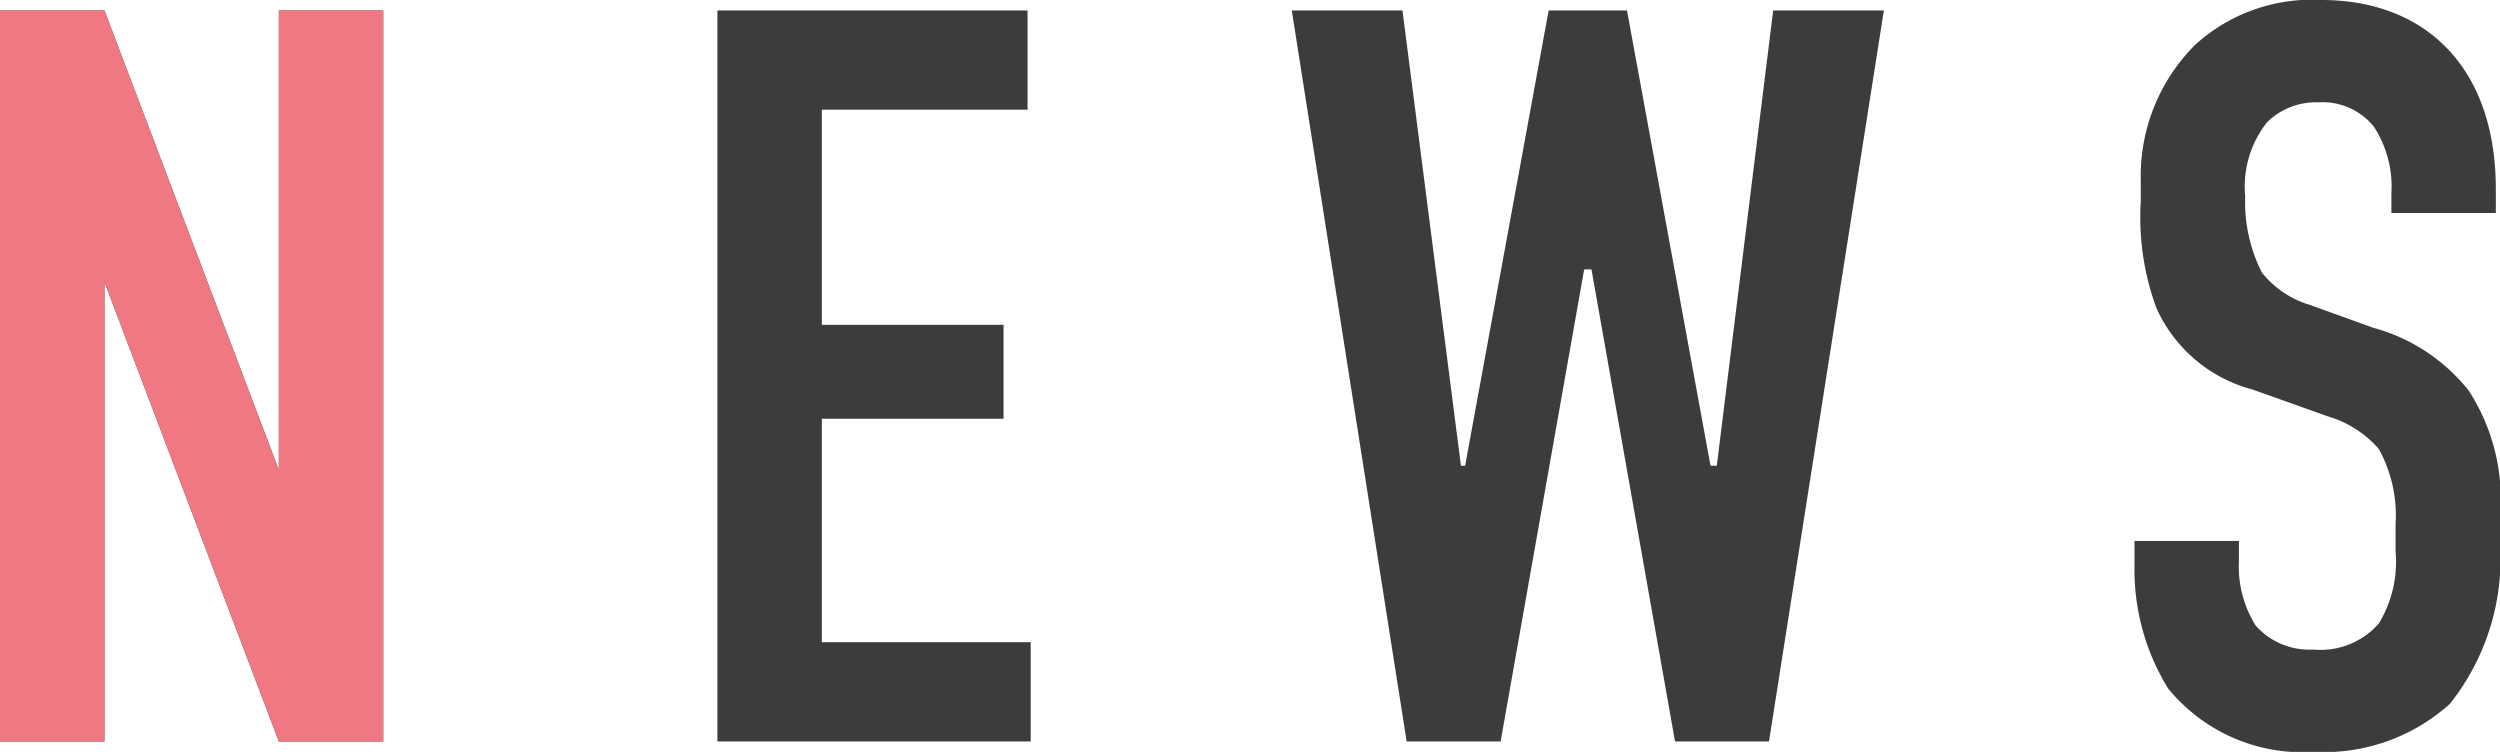
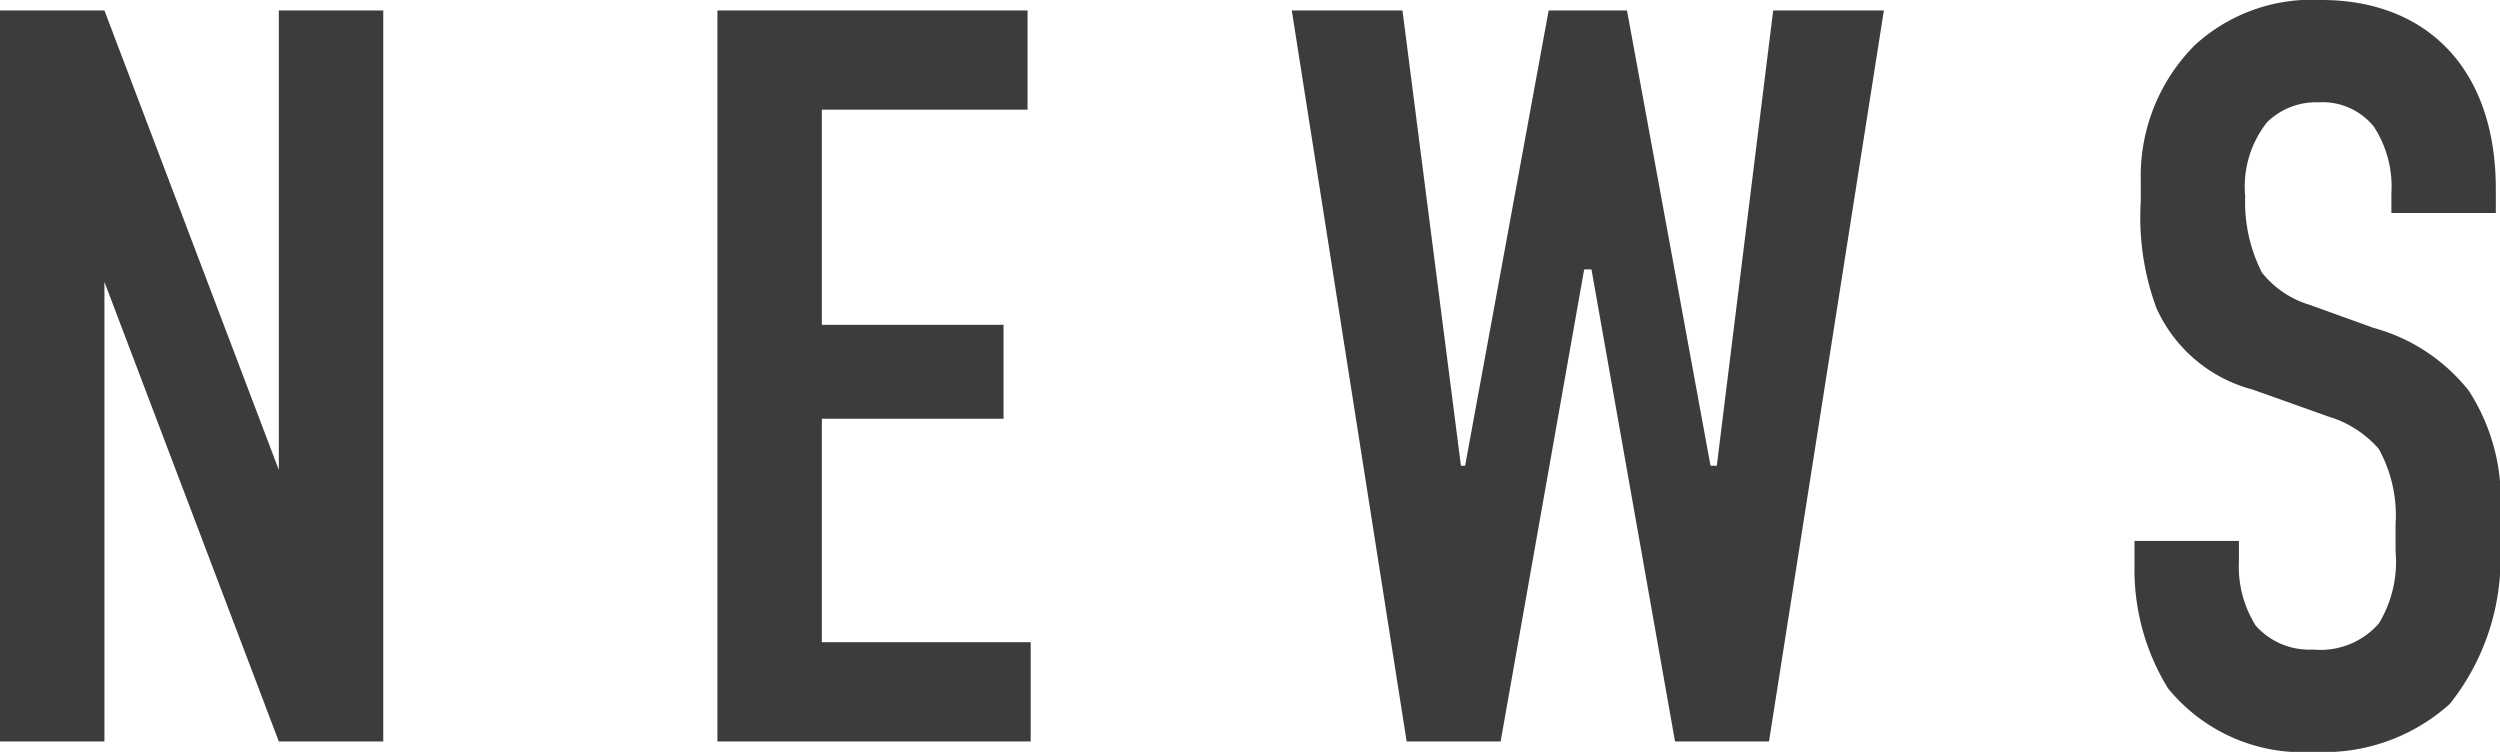
<svg xmlns="http://www.w3.org/2000/svg" width="47.88" height="14.4" viewBox="0 0 47.88 14.4">
  <g id="Group_70737" data-name="Group 70737" transform="translate(-184.2 -349.8)">
    <path id="Path_18534" data-name="Path 18534" d="M1.2-14V0h2V-8.8L6.54,0h2V-14h-2v8.8L3.2-14ZM14.94,0h6V-1.9h-4V-6.18h3.48v-1.8H16.94V-12.1h3.94V-14H14.94Zm11-14,2.2,14h1.8l1.6-9.04h.14L33.28,0h1.8l2.2-14H35.16L34.08-5.28h-.12L32.36-14h-1.5l-1.6,8.72h-.08L28.06-14ZM47-10.12h2v-.46c0-2.32-1.34-3.62-3.34-3.62a3.315,3.315,0,0,0-2.42.86,3.55,3.55,0,0,0-1.04,2.6v.4a5.013,5.013,0,0,0,.3,2.04,2.8,2.8,0,0,0,1.84,1.56l1.46.52a2.05,2.05,0,0,1,.96.62,2.642,2.642,0,0,1,.32,1.44v.52a2.276,2.276,0,0,1-.32,1.38,1.484,1.484,0,0,1-1.26.5,1.369,1.369,0,0,1-1.1-.46,2.134,2.134,0,0,1-.32-1.24v-.38h-2v.46a4.337,4.337,0,0,0,.64,2.36A3.32,3.32,0,0,0,45.52.2a3.6,3.6,0,0,0,2.6-.92,4.474,4.474,0,0,0,.96-3.1V-4.3a3.819,3.819,0,0,0-.6-2.42,3.5,3.5,0,0,0-1.82-1.2l-1.22-.44a1.846,1.846,0,0,1-.92-.62,2.978,2.978,0,0,1-.32-1.46,1.987,1.987,0,0,1,.42-1.42,1.336,1.336,0,0,1,.98-.38,1.264,1.264,0,0,1,1.06.46A2.1,2.1,0,0,1,47-10.5Z" transform="translate(183 364)" fill="#3c3c3c" />
-     <path id="Path_18539" data-name="Path 18539" d="M1.2-14V0h2V-8.8L6.54,0h2V-14h-2v8.8L3.2-14Z" transform="translate(183 364)" fill="#f07882" />
  </g>
</svg>